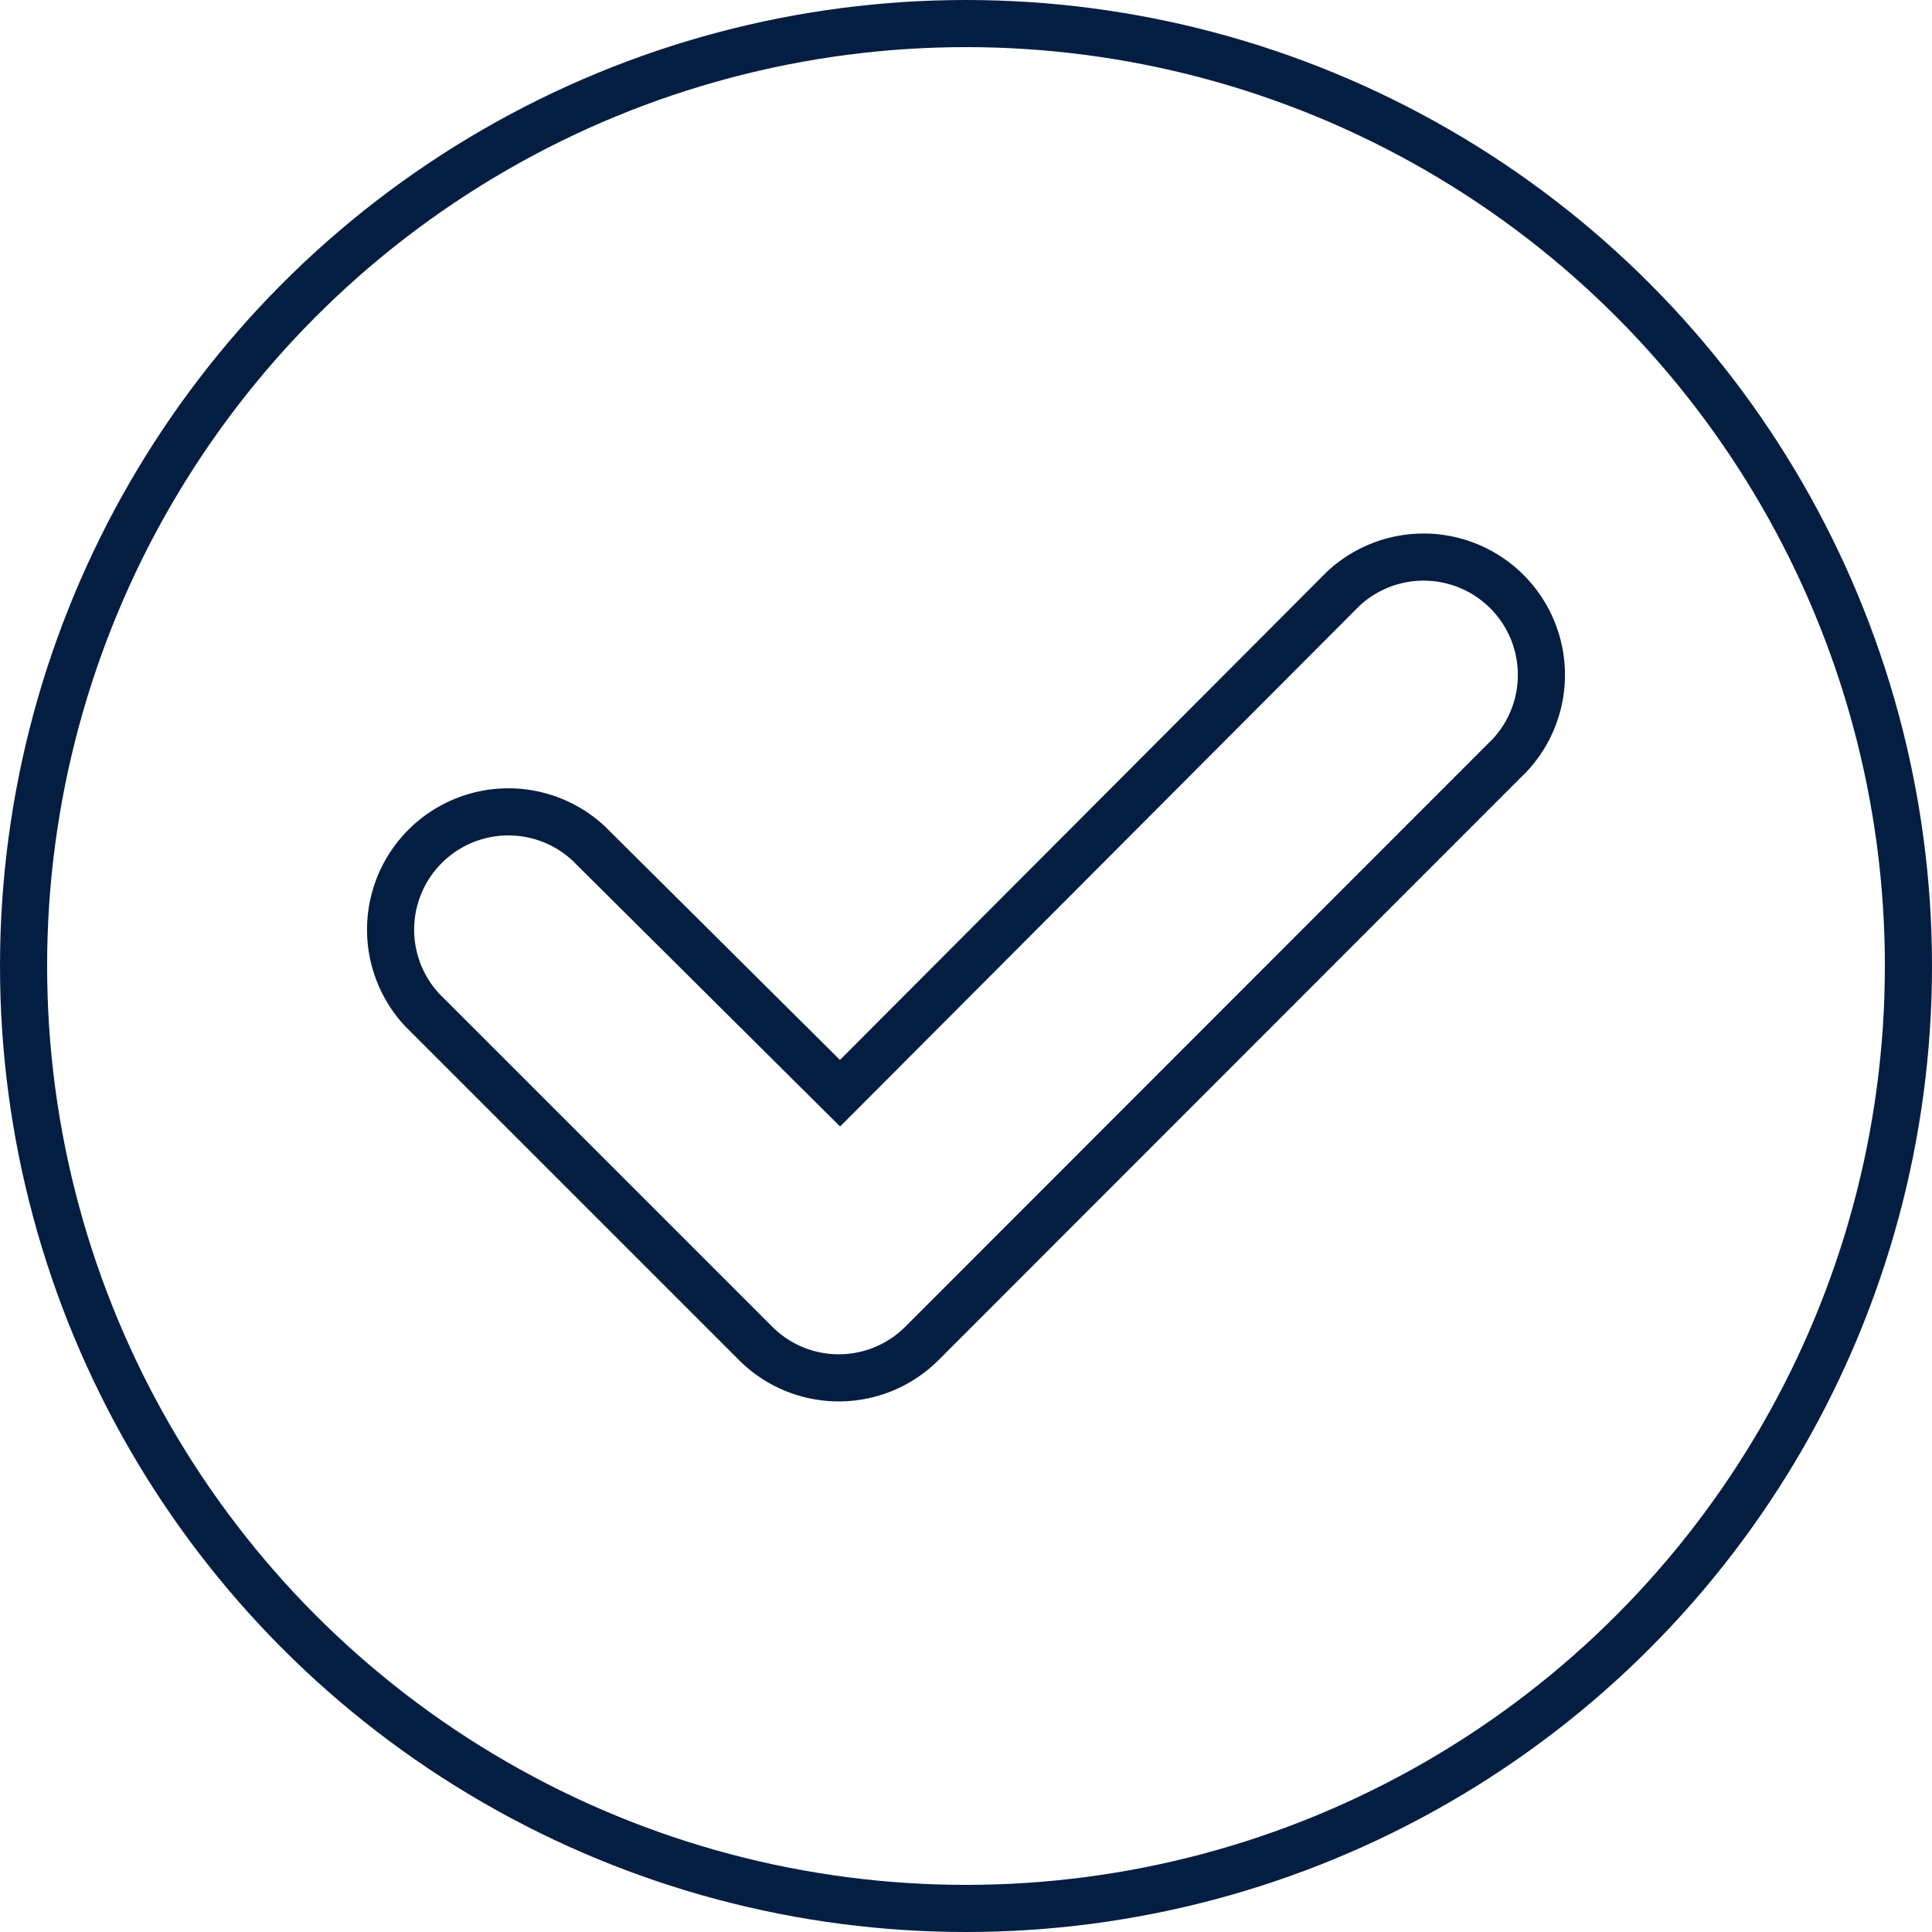
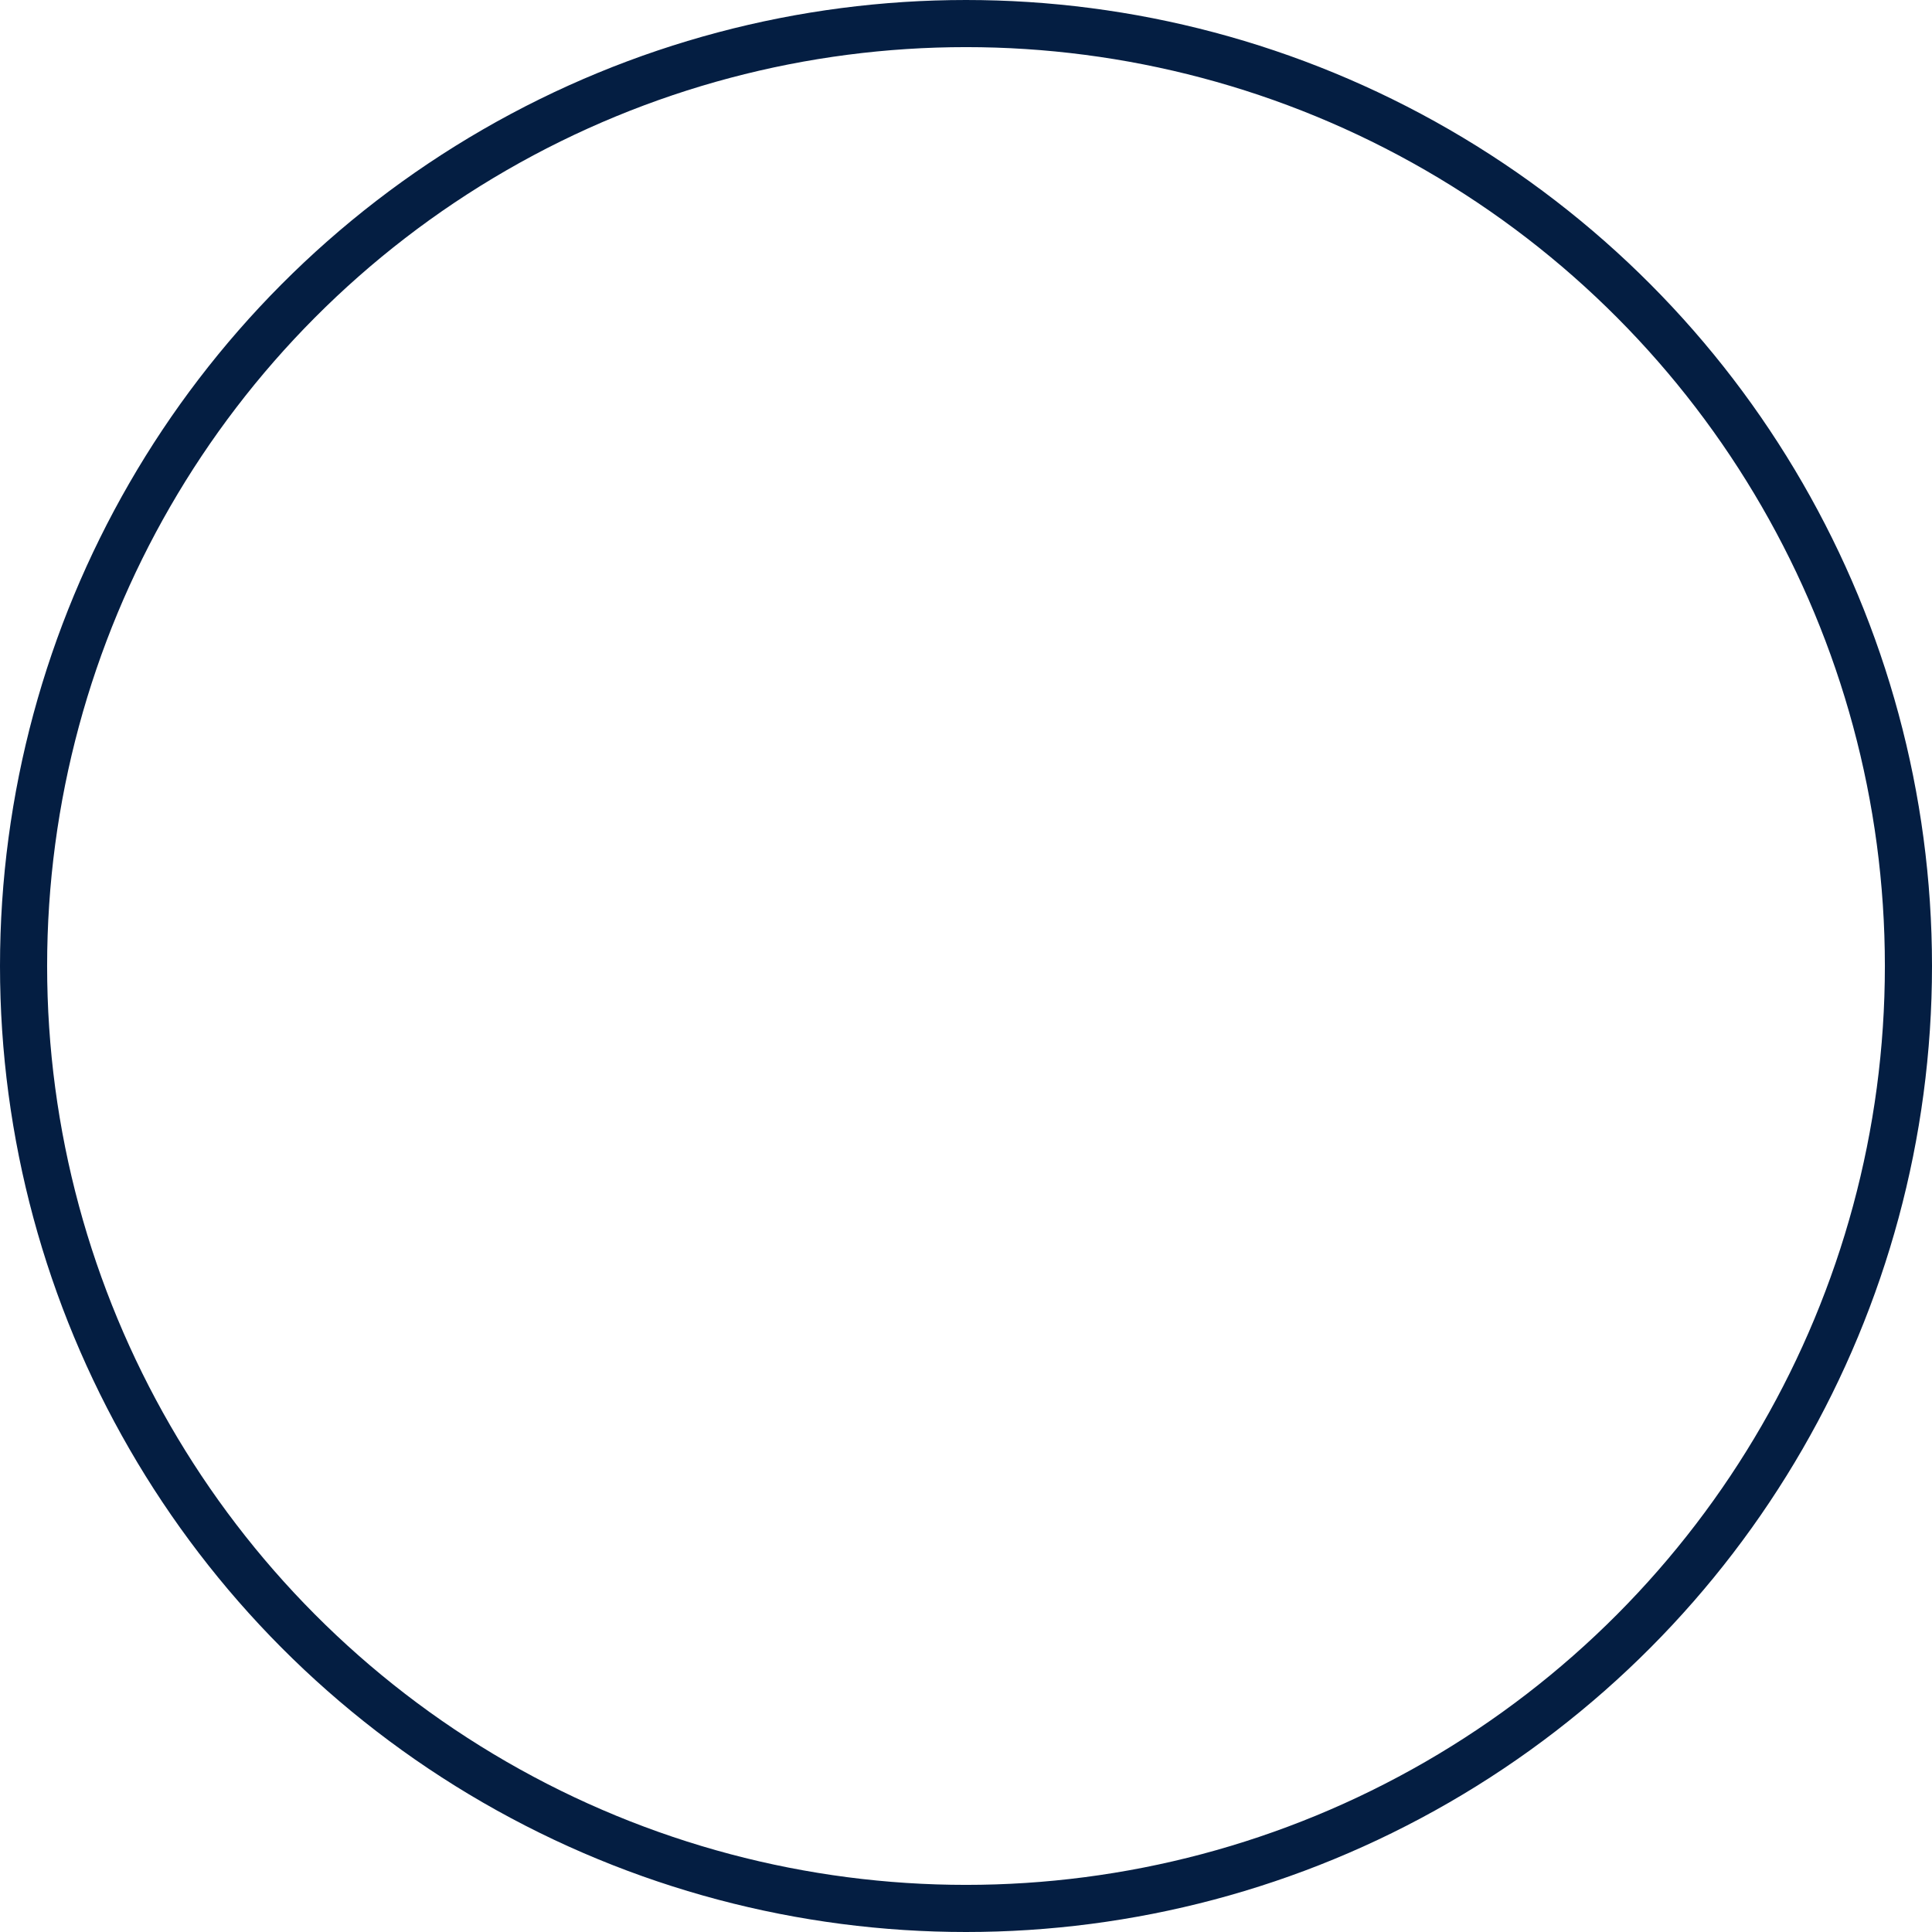
<svg xmlns="http://www.w3.org/2000/svg" width="61.5" height="61.5" viewBox="0 0 61.5 61.5">
  <defs>
    <style>.cls-1{fill:none;stroke:#041E42;stroke-miterlimit:10;stroke-width:1.5px;}</style>
  </defs>
  <g id="Layer_2" data-name="Layer 2">
    <g id="Layer_1-2" data-name="Layer 1">
      <circle class="cls-1" cx="30.75" cy="30.75" r="30" />
-       <path class="cls-1" d="M26.7,43.86a3.74,3.74,0,0,1-2.65-1.1L13.44,32.15a3.75,3.75,0,0,1,5.3-5.3l8,7.95L42.76,18.74a3.75,3.75,0,0,1,5.3,5.3L29.35,42.76A3.74,3.74,0,0,1,26.7,43.86Z" />
    </g>
  </g>
</svg>